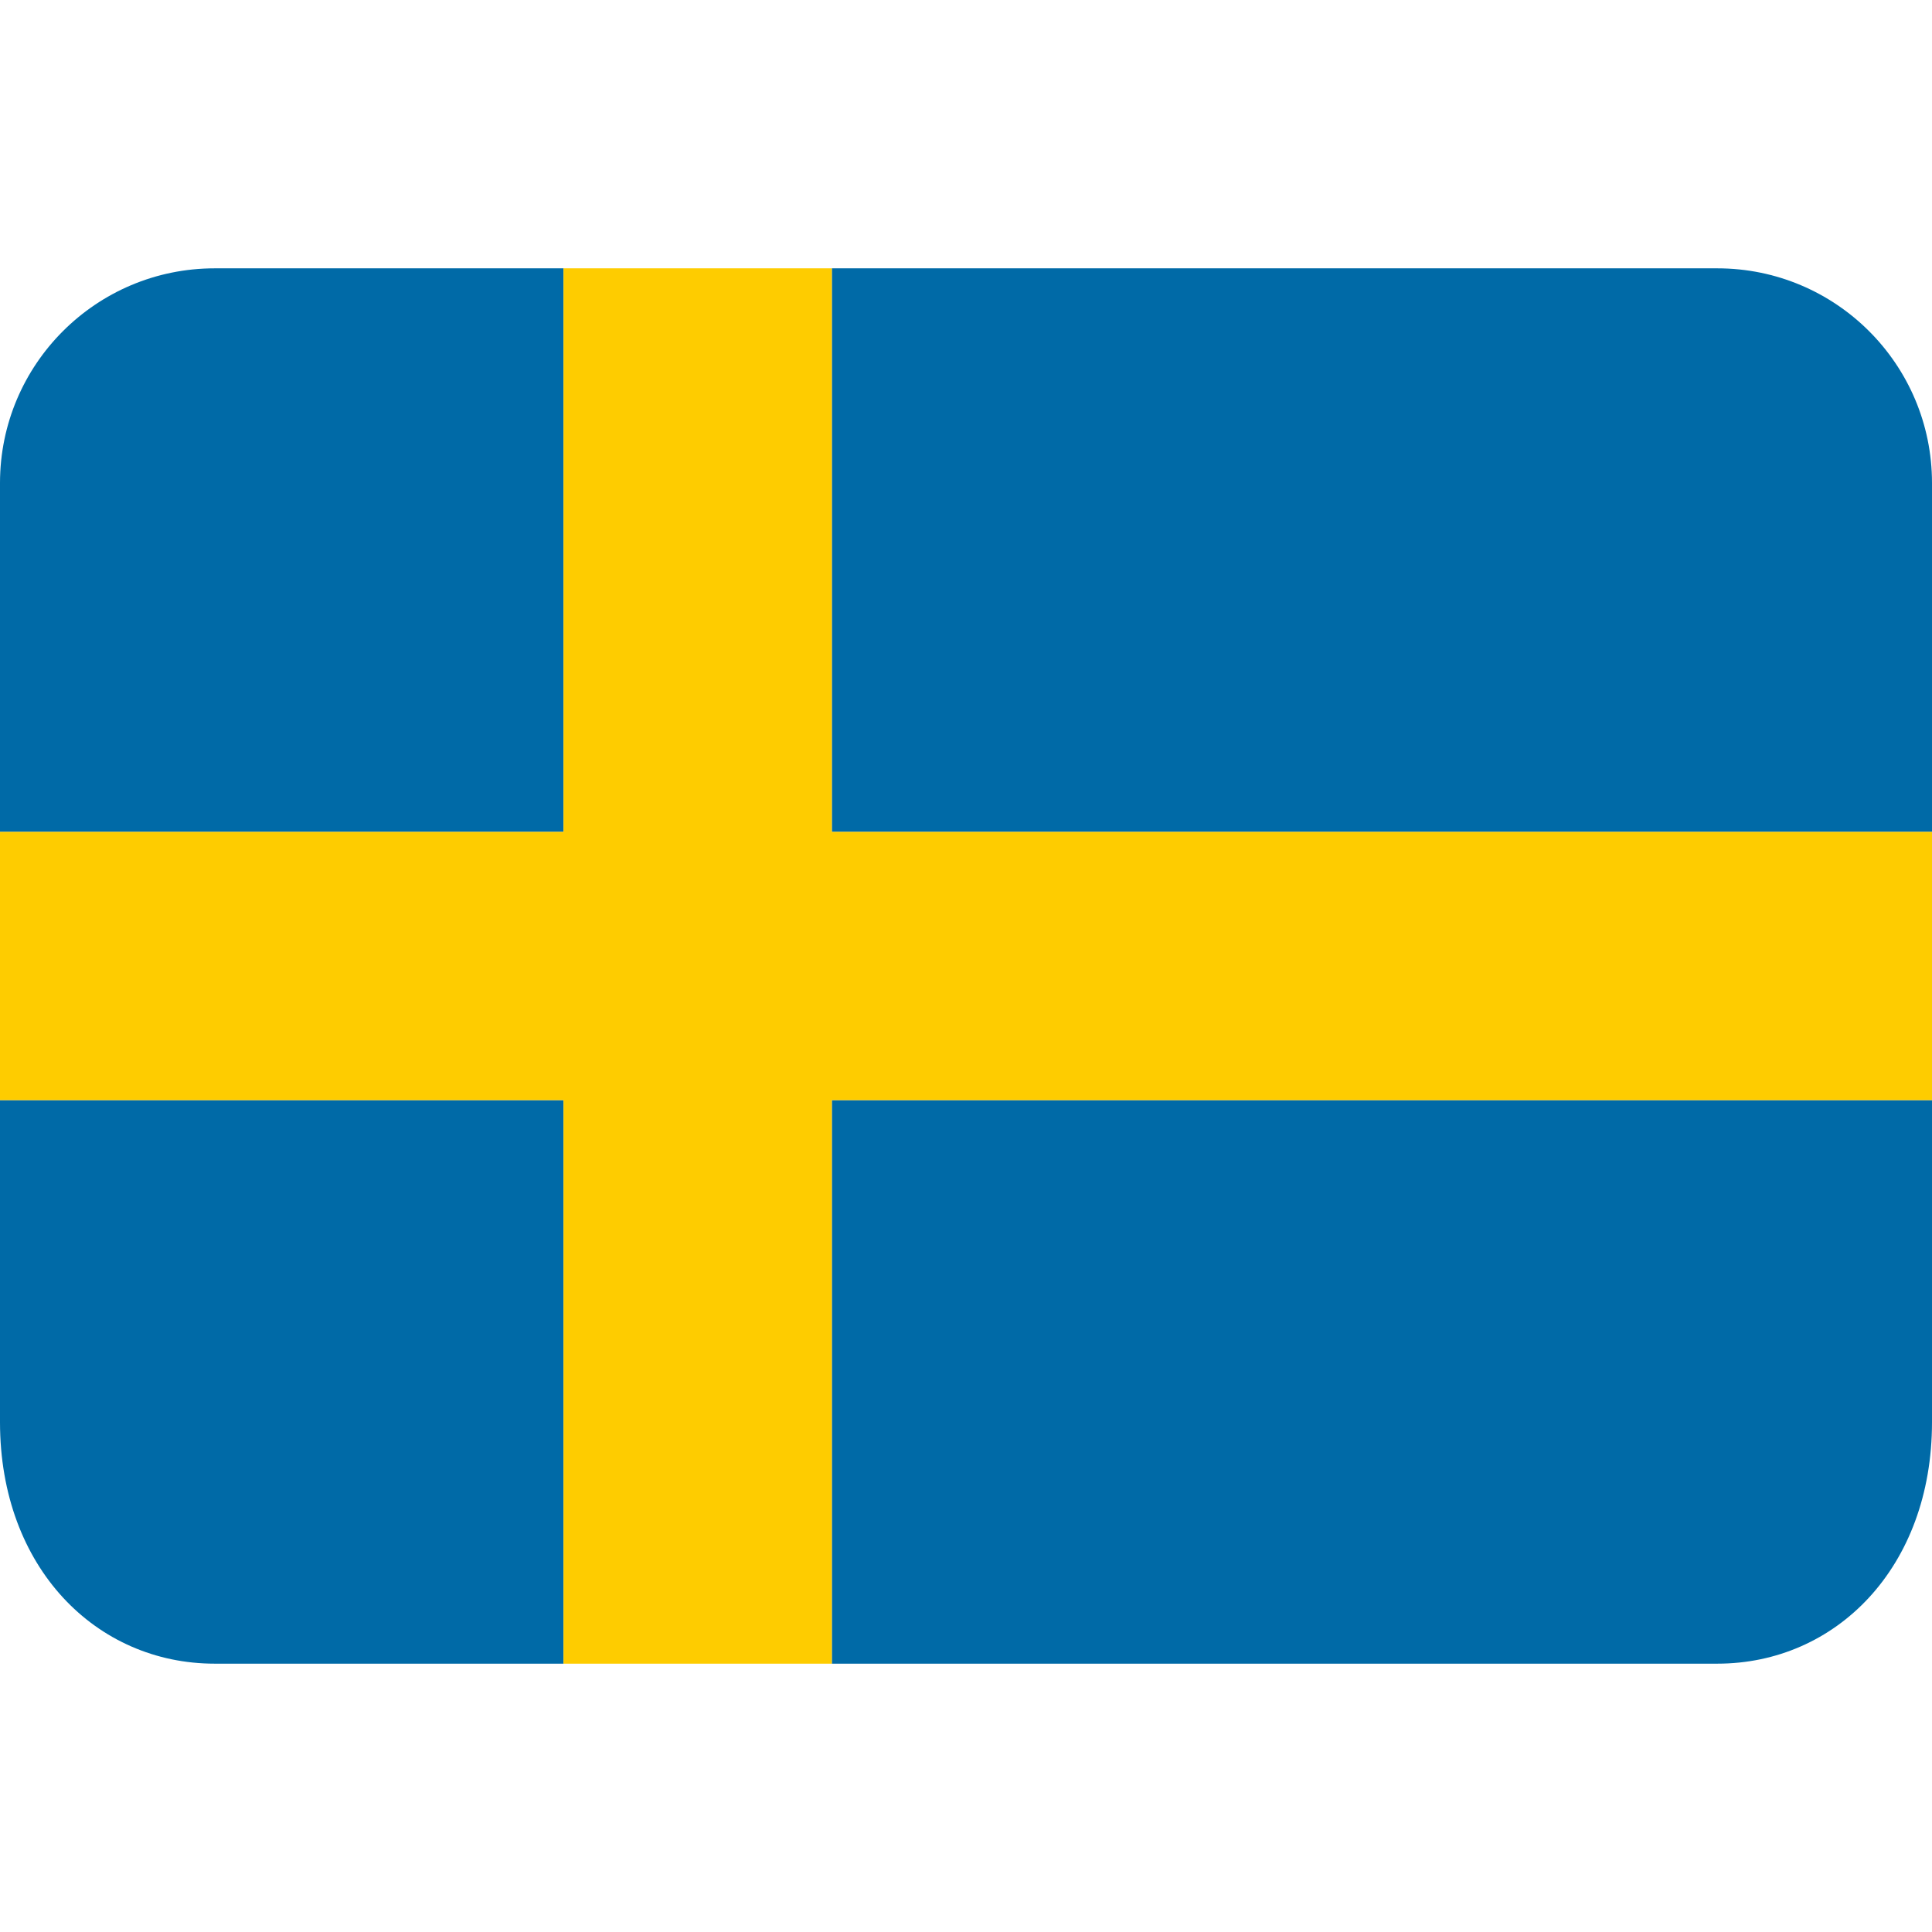
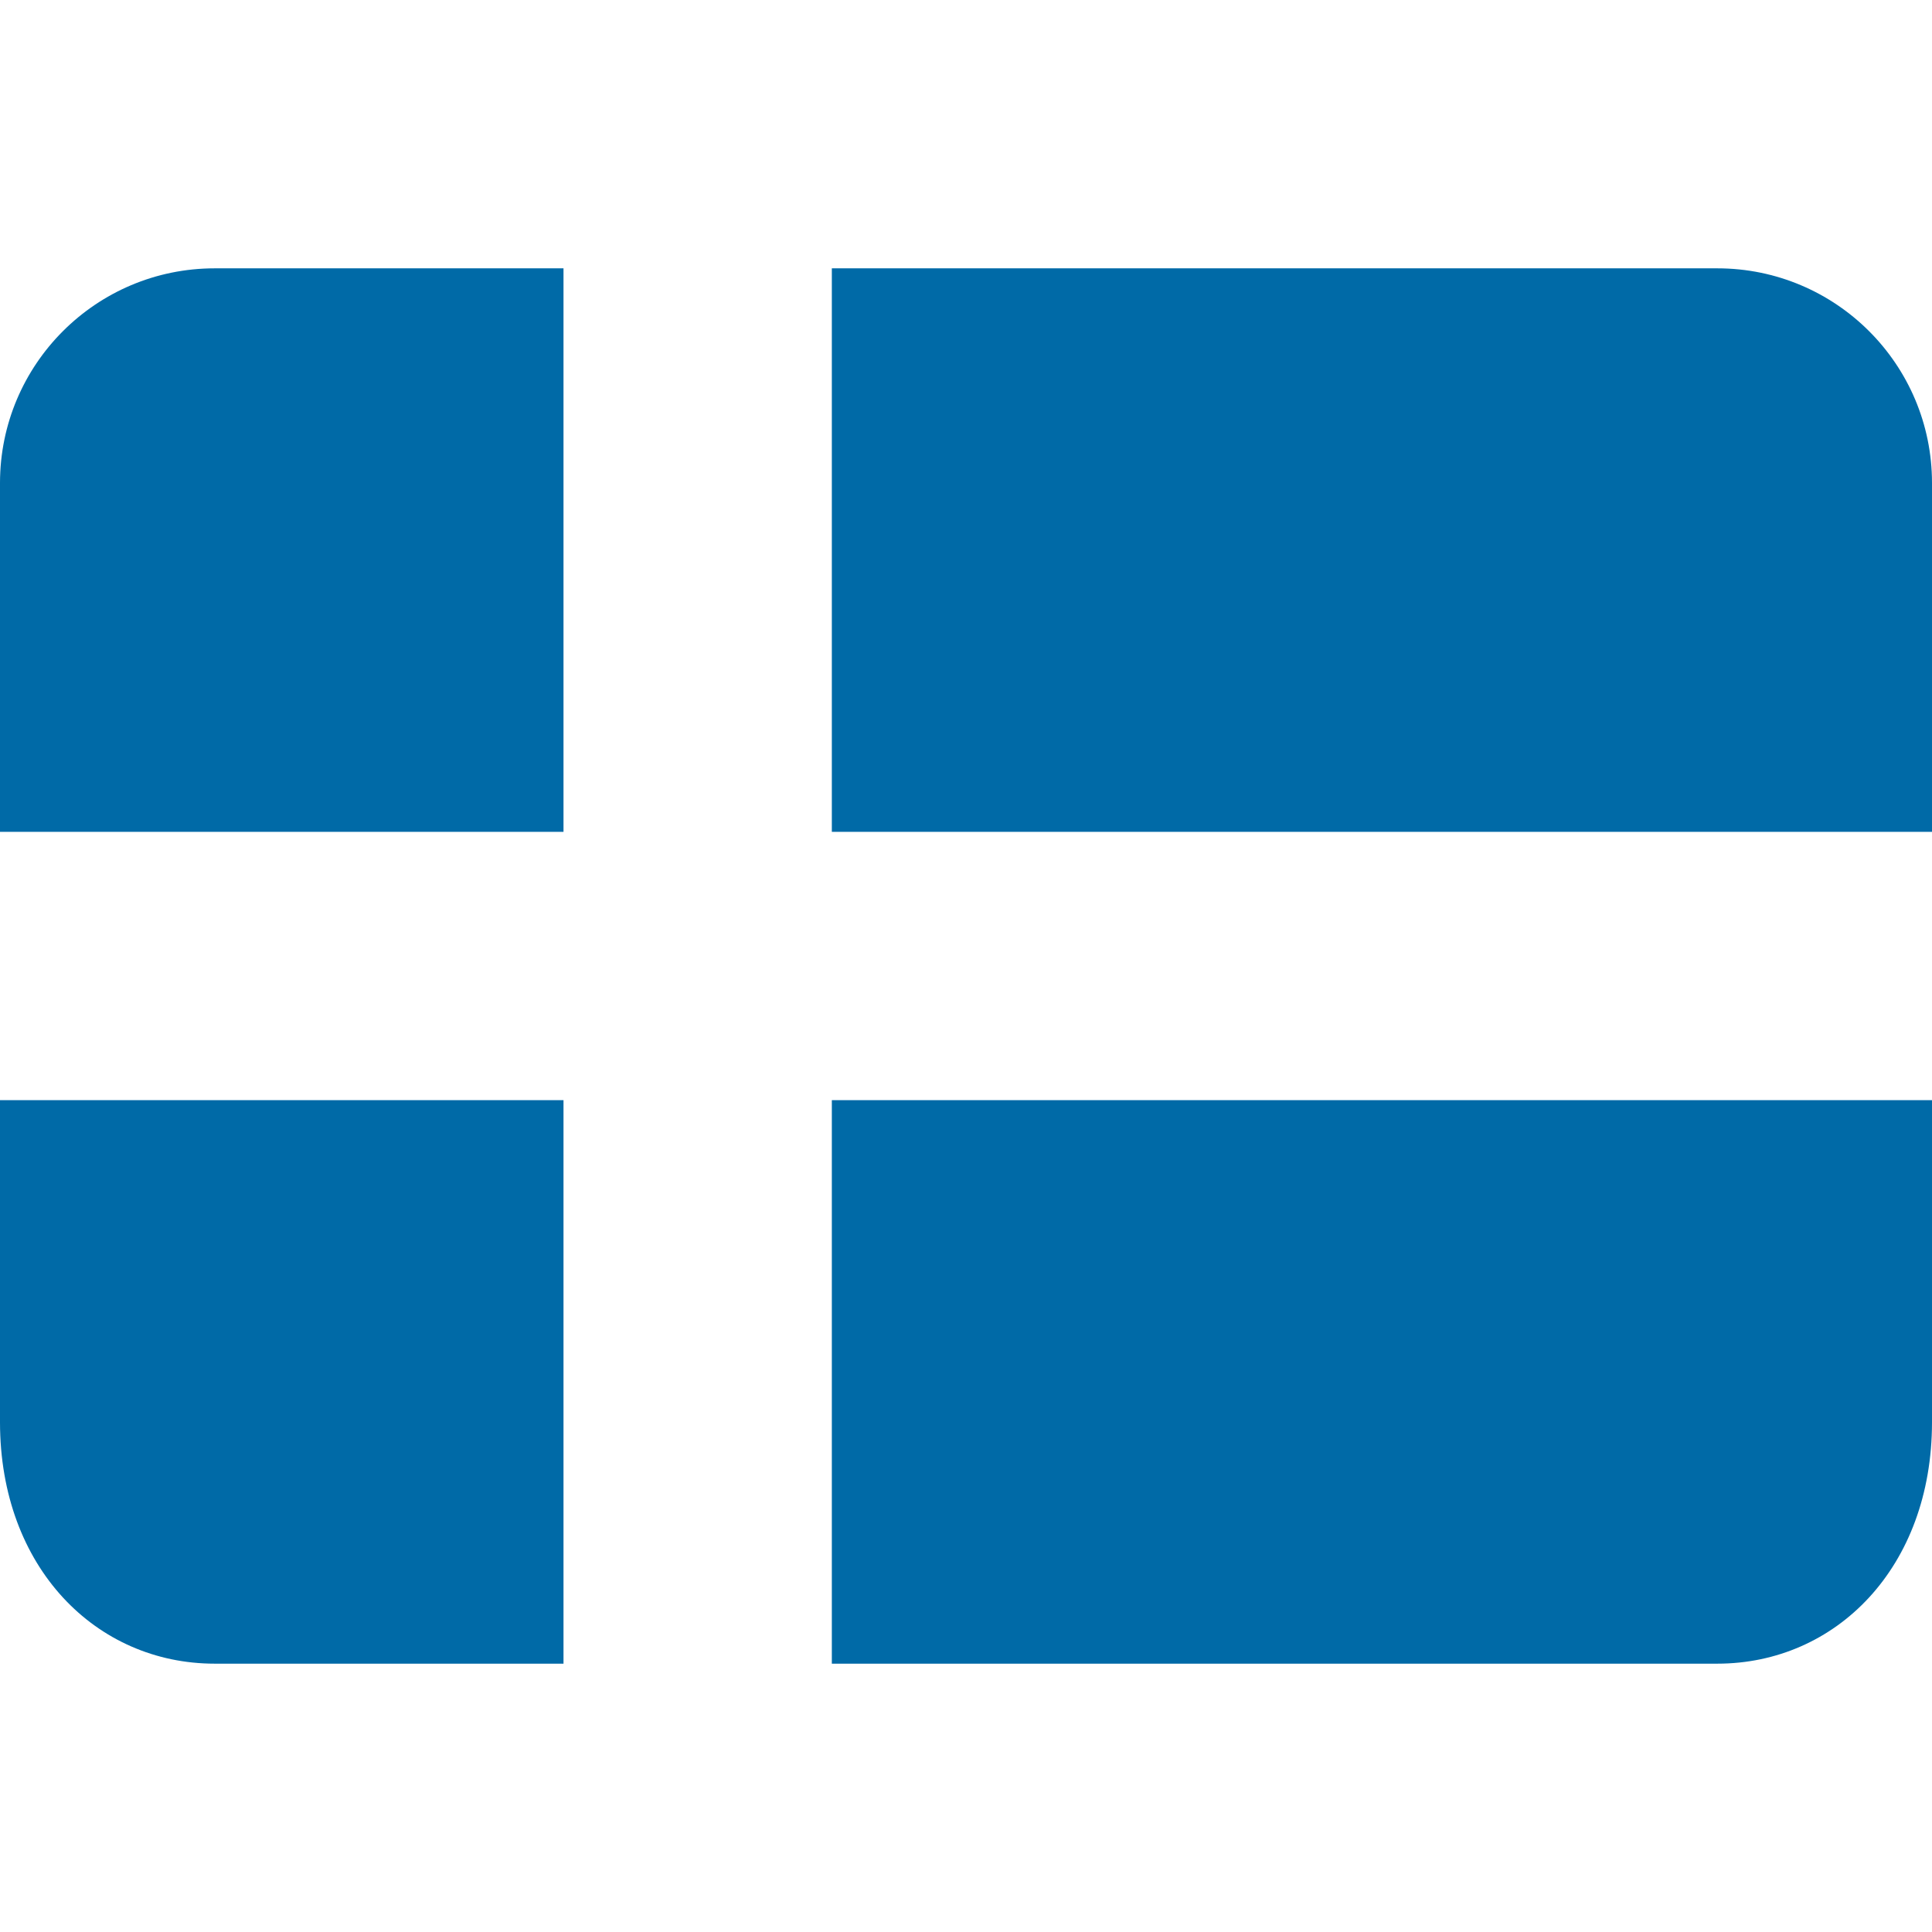
<svg xmlns="http://www.w3.org/2000/svg" viewBox="0 0 36 36">
  <path fill="#006AA7" d="M15.5 31H32c2.209 0 4-1.791 4-4.5v-6H15.5V31zM32 5H15.5v10.5H36V9c0-2.209-1.791-4-4-4zM10.5 5H4C1.792 5 .002 6.789 0 8.997V15.5h10.5V5zM0 20.5v6.004C.002 29.211 1.792 31 4 31h6.5V20.5H0z" />
-   <path fill="#FECC00" d="M15.5 5h-5v10.5H0v5h10.5V31h5V20.5H36v-5H15.5z" />
</svg>